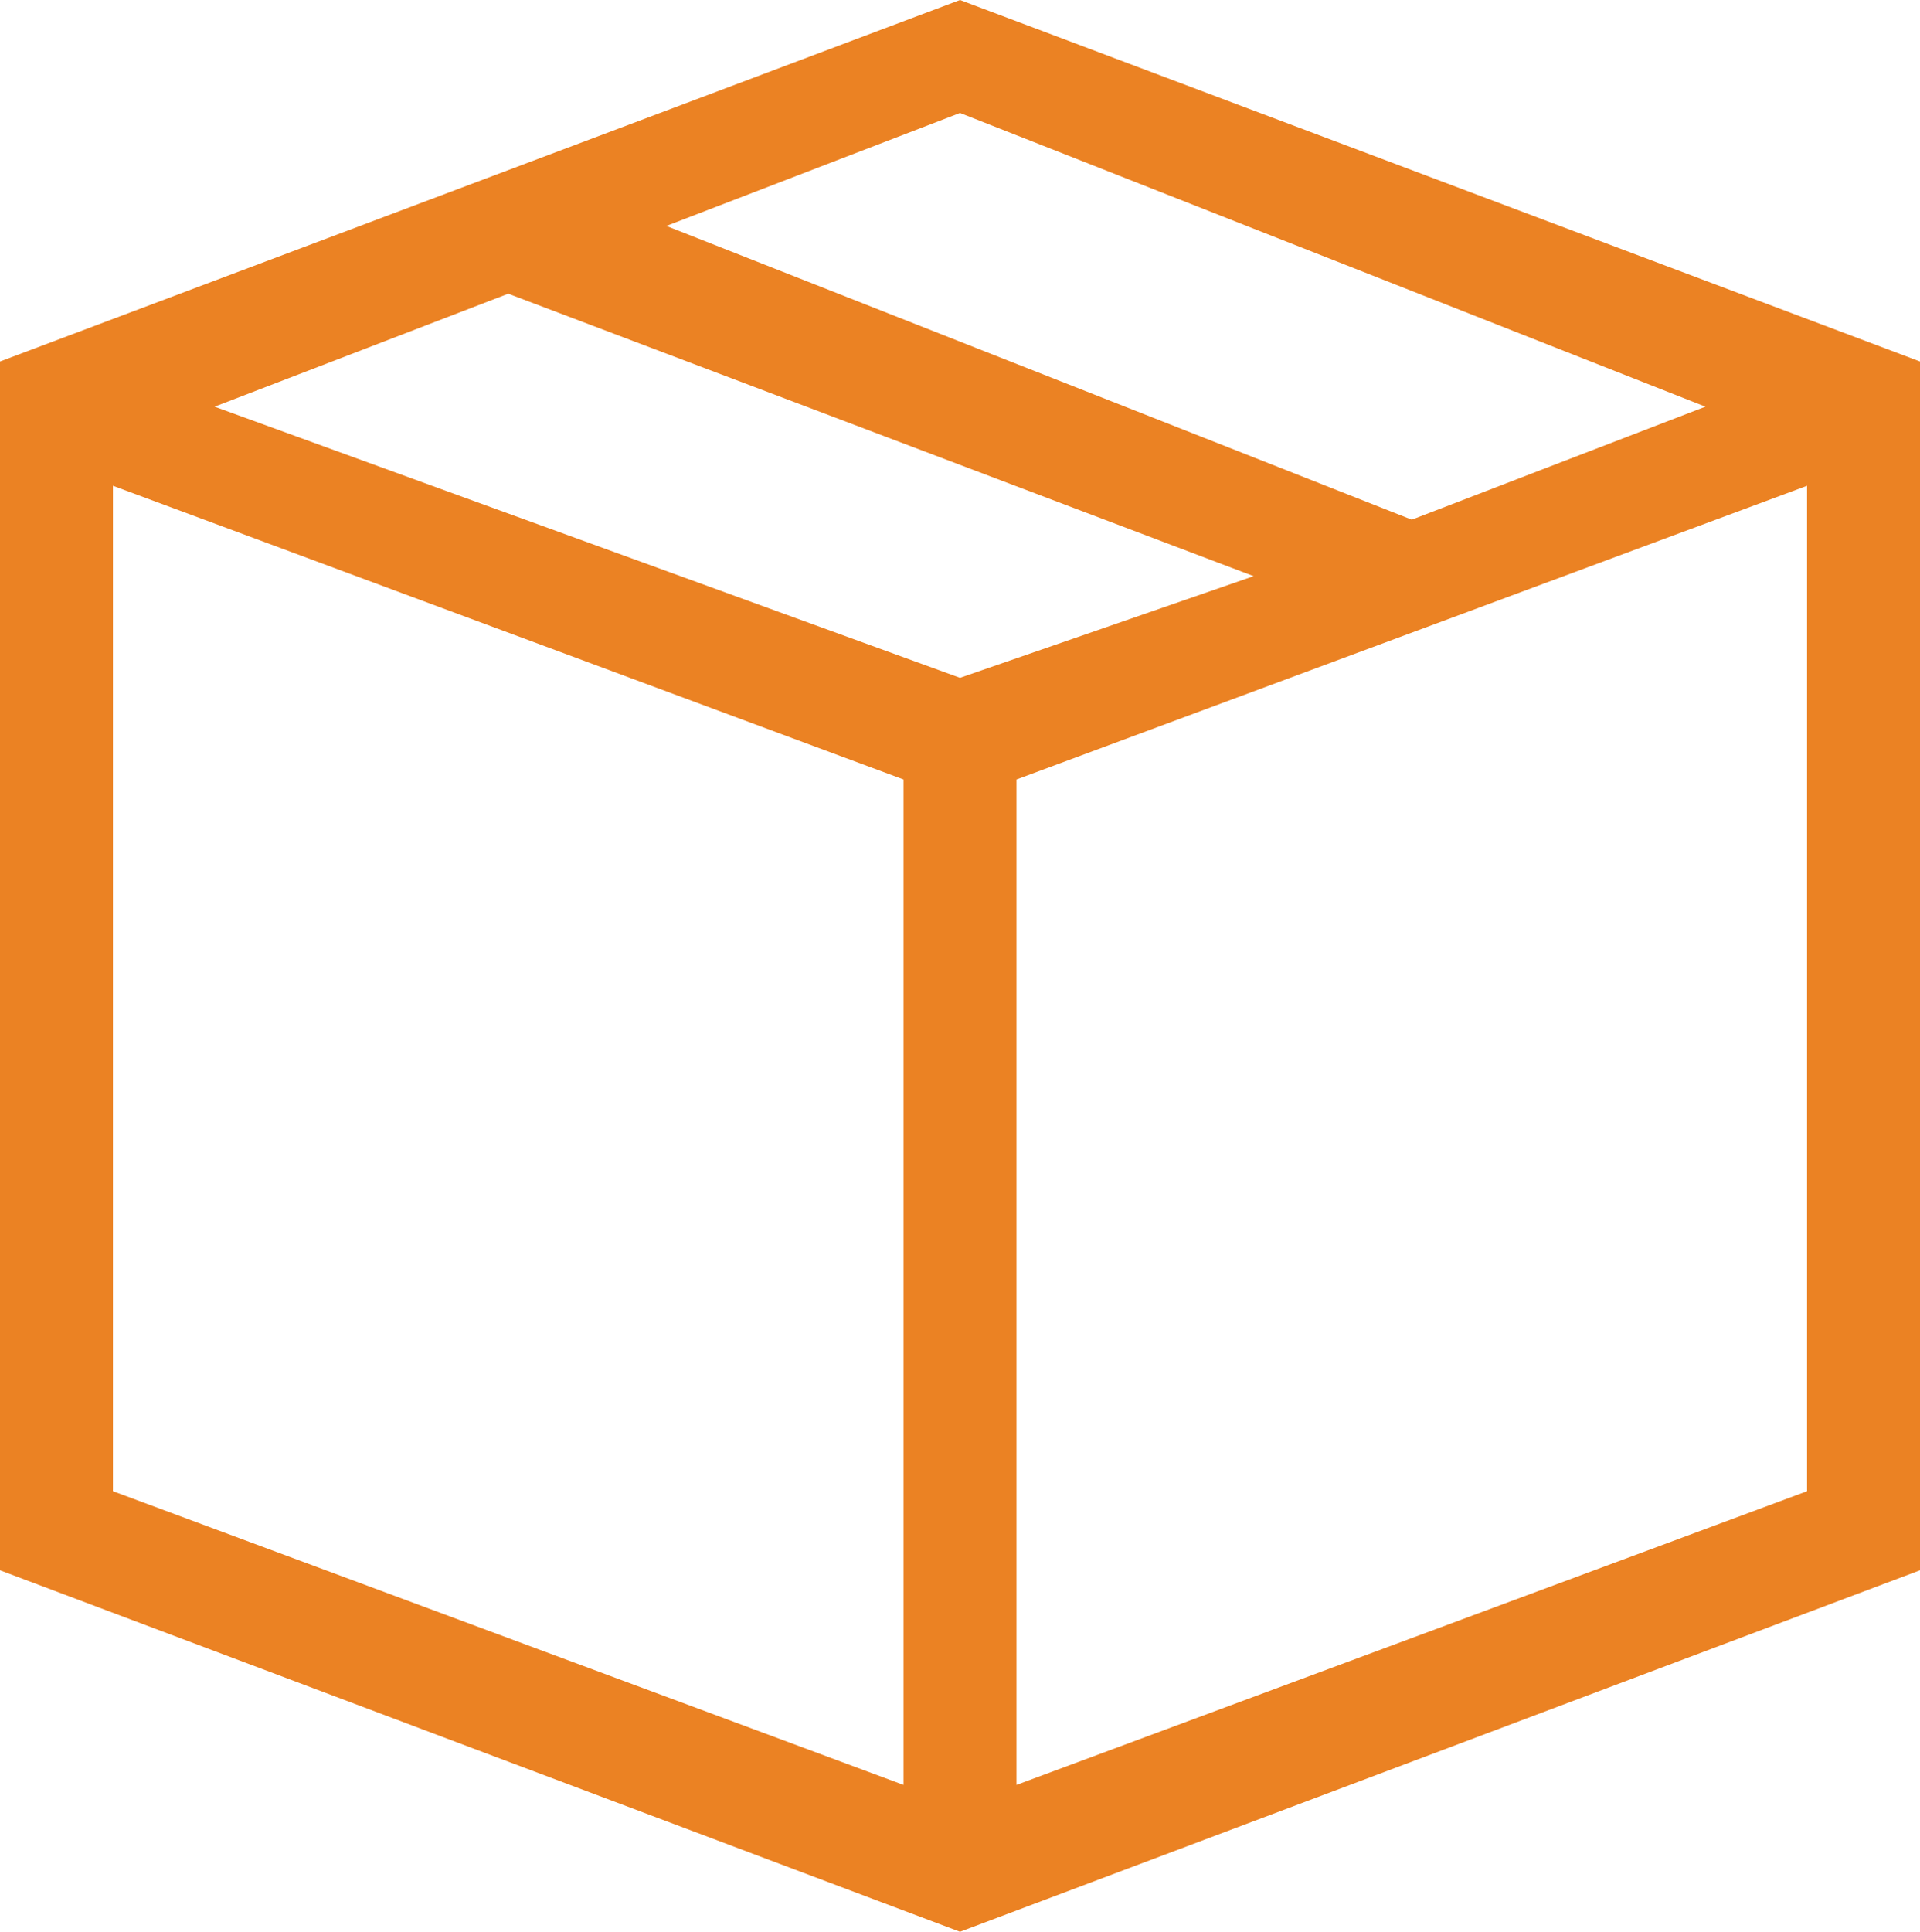
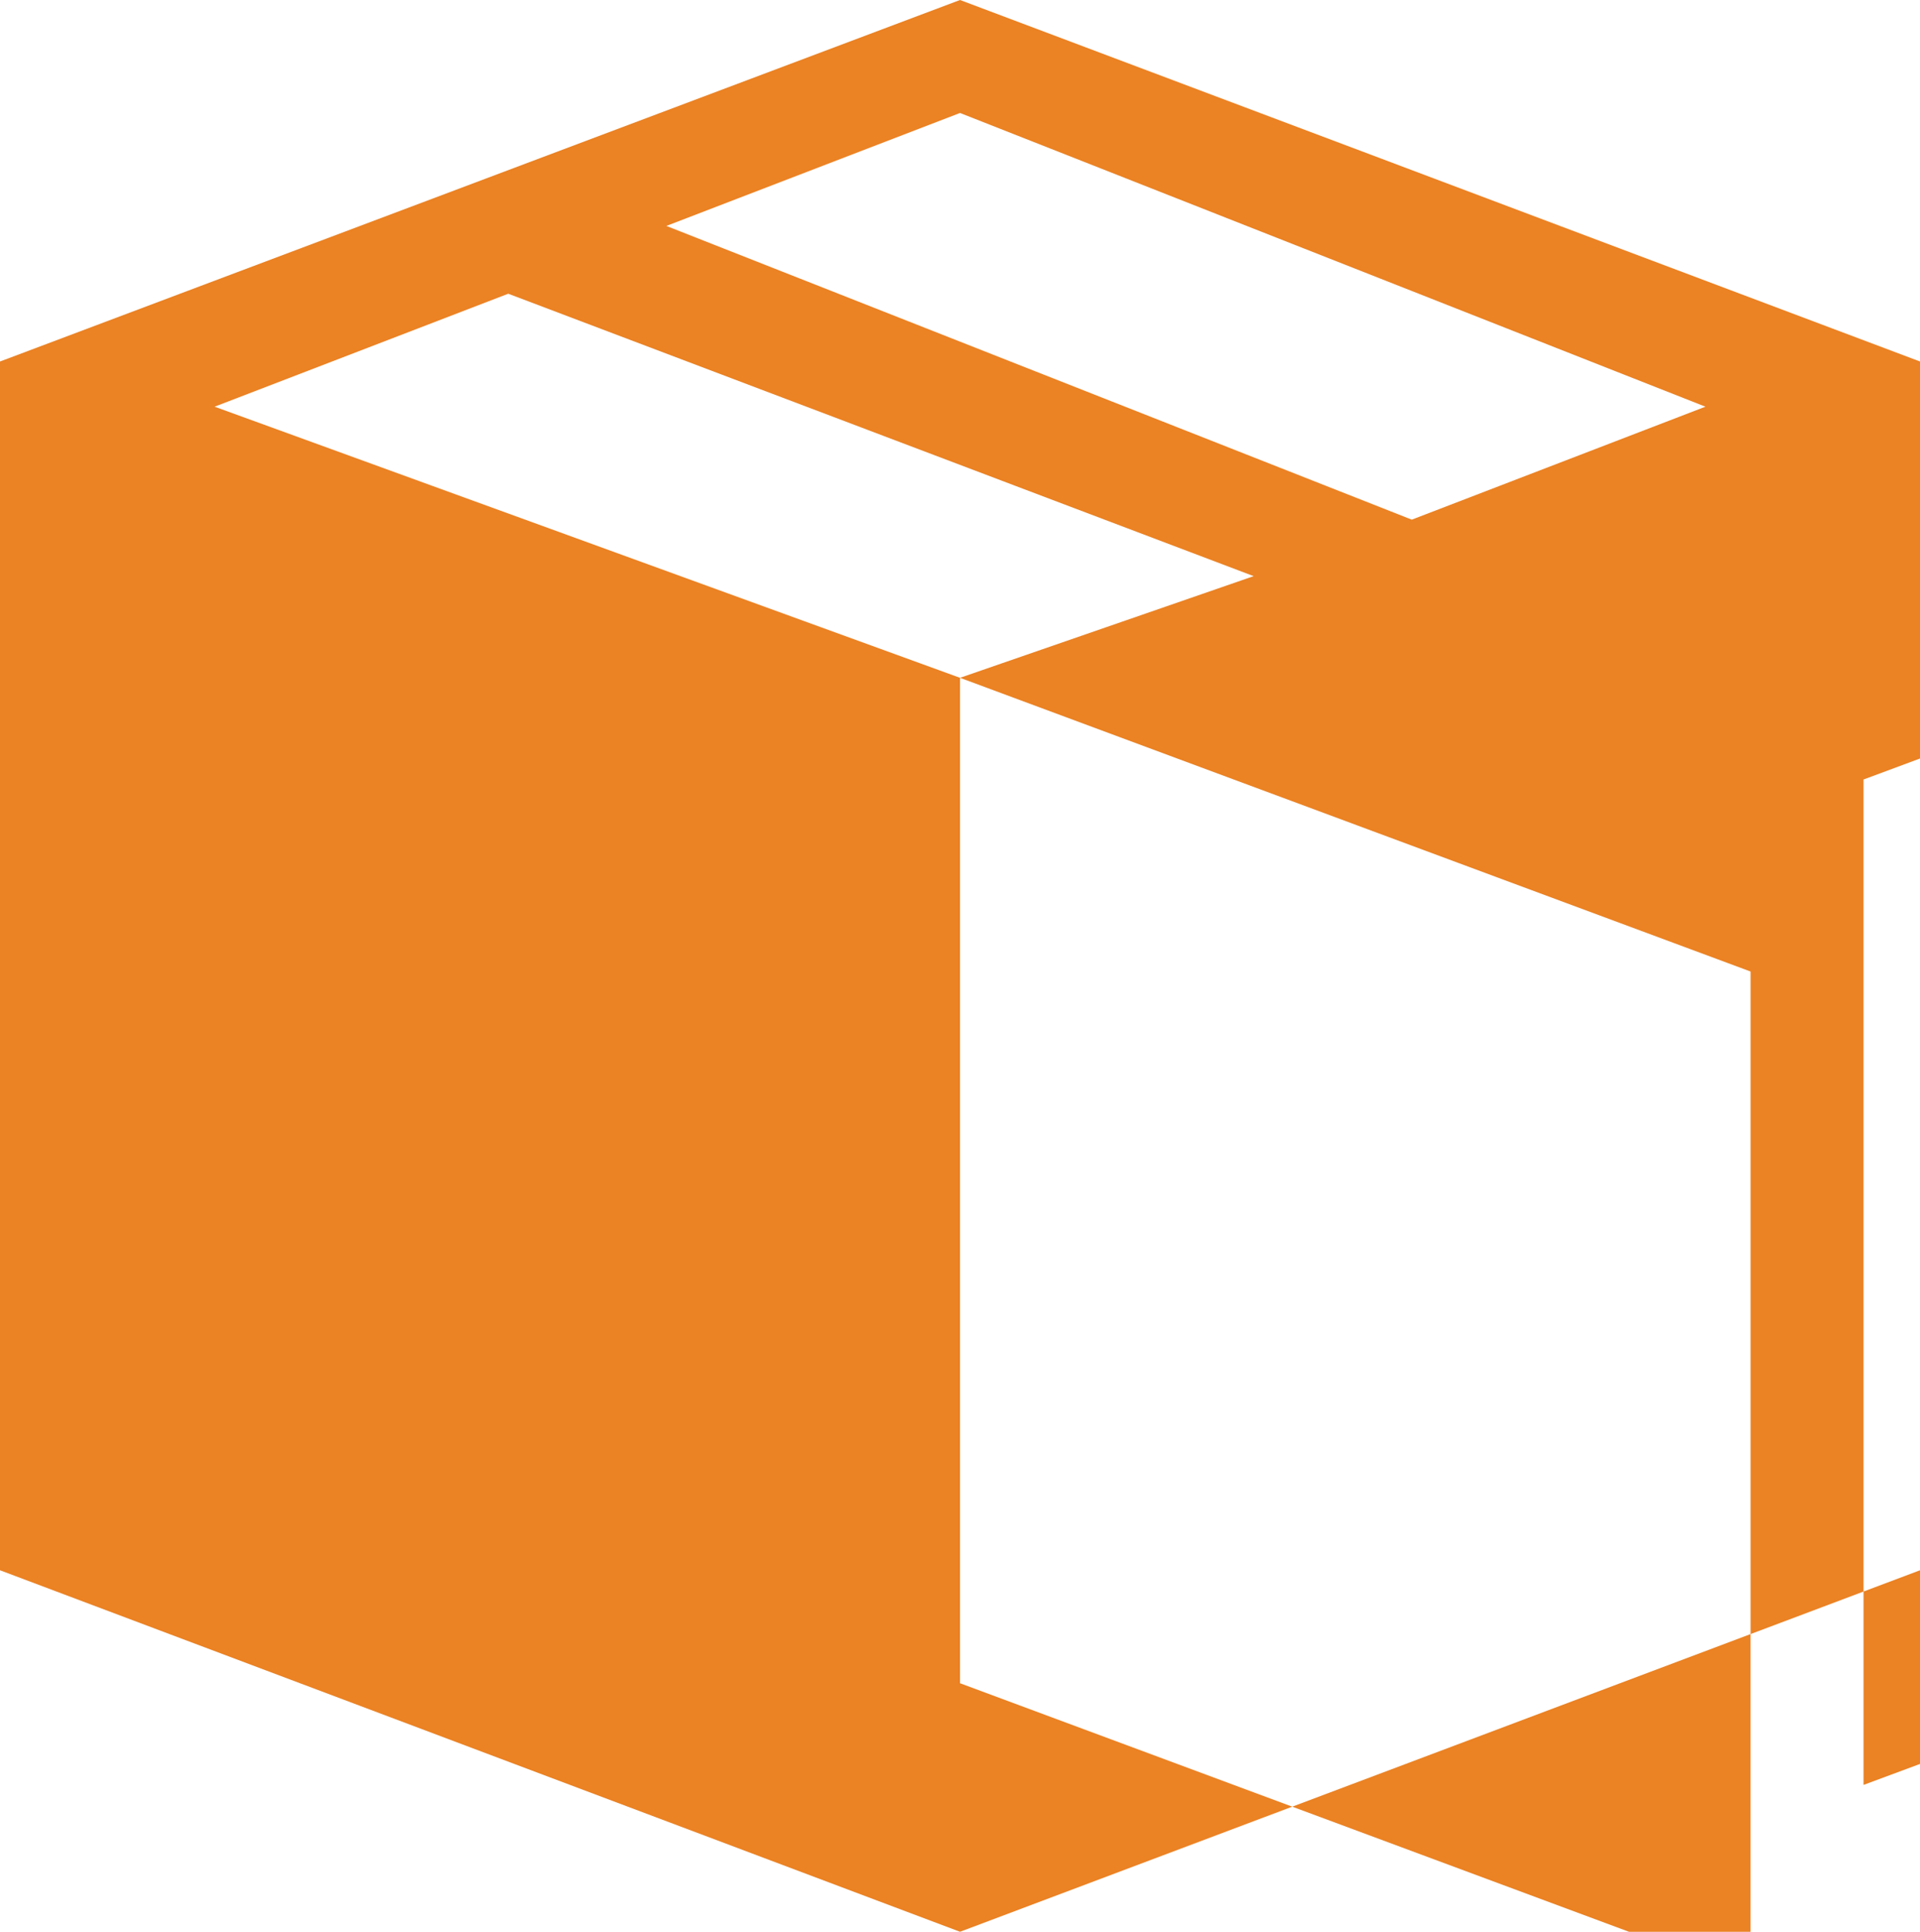
<svg xmlns="http://www.w3.org/2000/svg" id="Layer_1" viewBox="0 0 17 17.1">
  <style>.st0{fill:#eb8223}</style>
-   <path class="st0" d="M8.5 0L0 3.2v10.7l8.5 3.2 8.5-3.2V3.2L8.5 0zm6.6 3.6l-2.6 1L5.9 2l2.6-1 6.6 2.6zM8.5 6L1.9 3.6l2.6-1 6.6 2.5-2.6.9zM1 4.3l7 2.6v8.9l-7-2.6V4.3zm8 11.5V6.9l7-2.6v8.9l-7 2.6z" />
+   <path class="st0" d="M8.5 0L0 3.2v10.7l8.5 3.2 8.5-3.2V3.2L8.5 0zm6.6 3.6l-2.6 1L5.9 2l2.6-1 6.6 2.6zM8.5 6L1.9 3.6l2.6-1 6.6 2.5-2.6.9zl7 2.6v8.9l-7-2.6V4.3zm8 11.5V6.9l7-2.6v8.9l-7 2.6z" />
</svg>